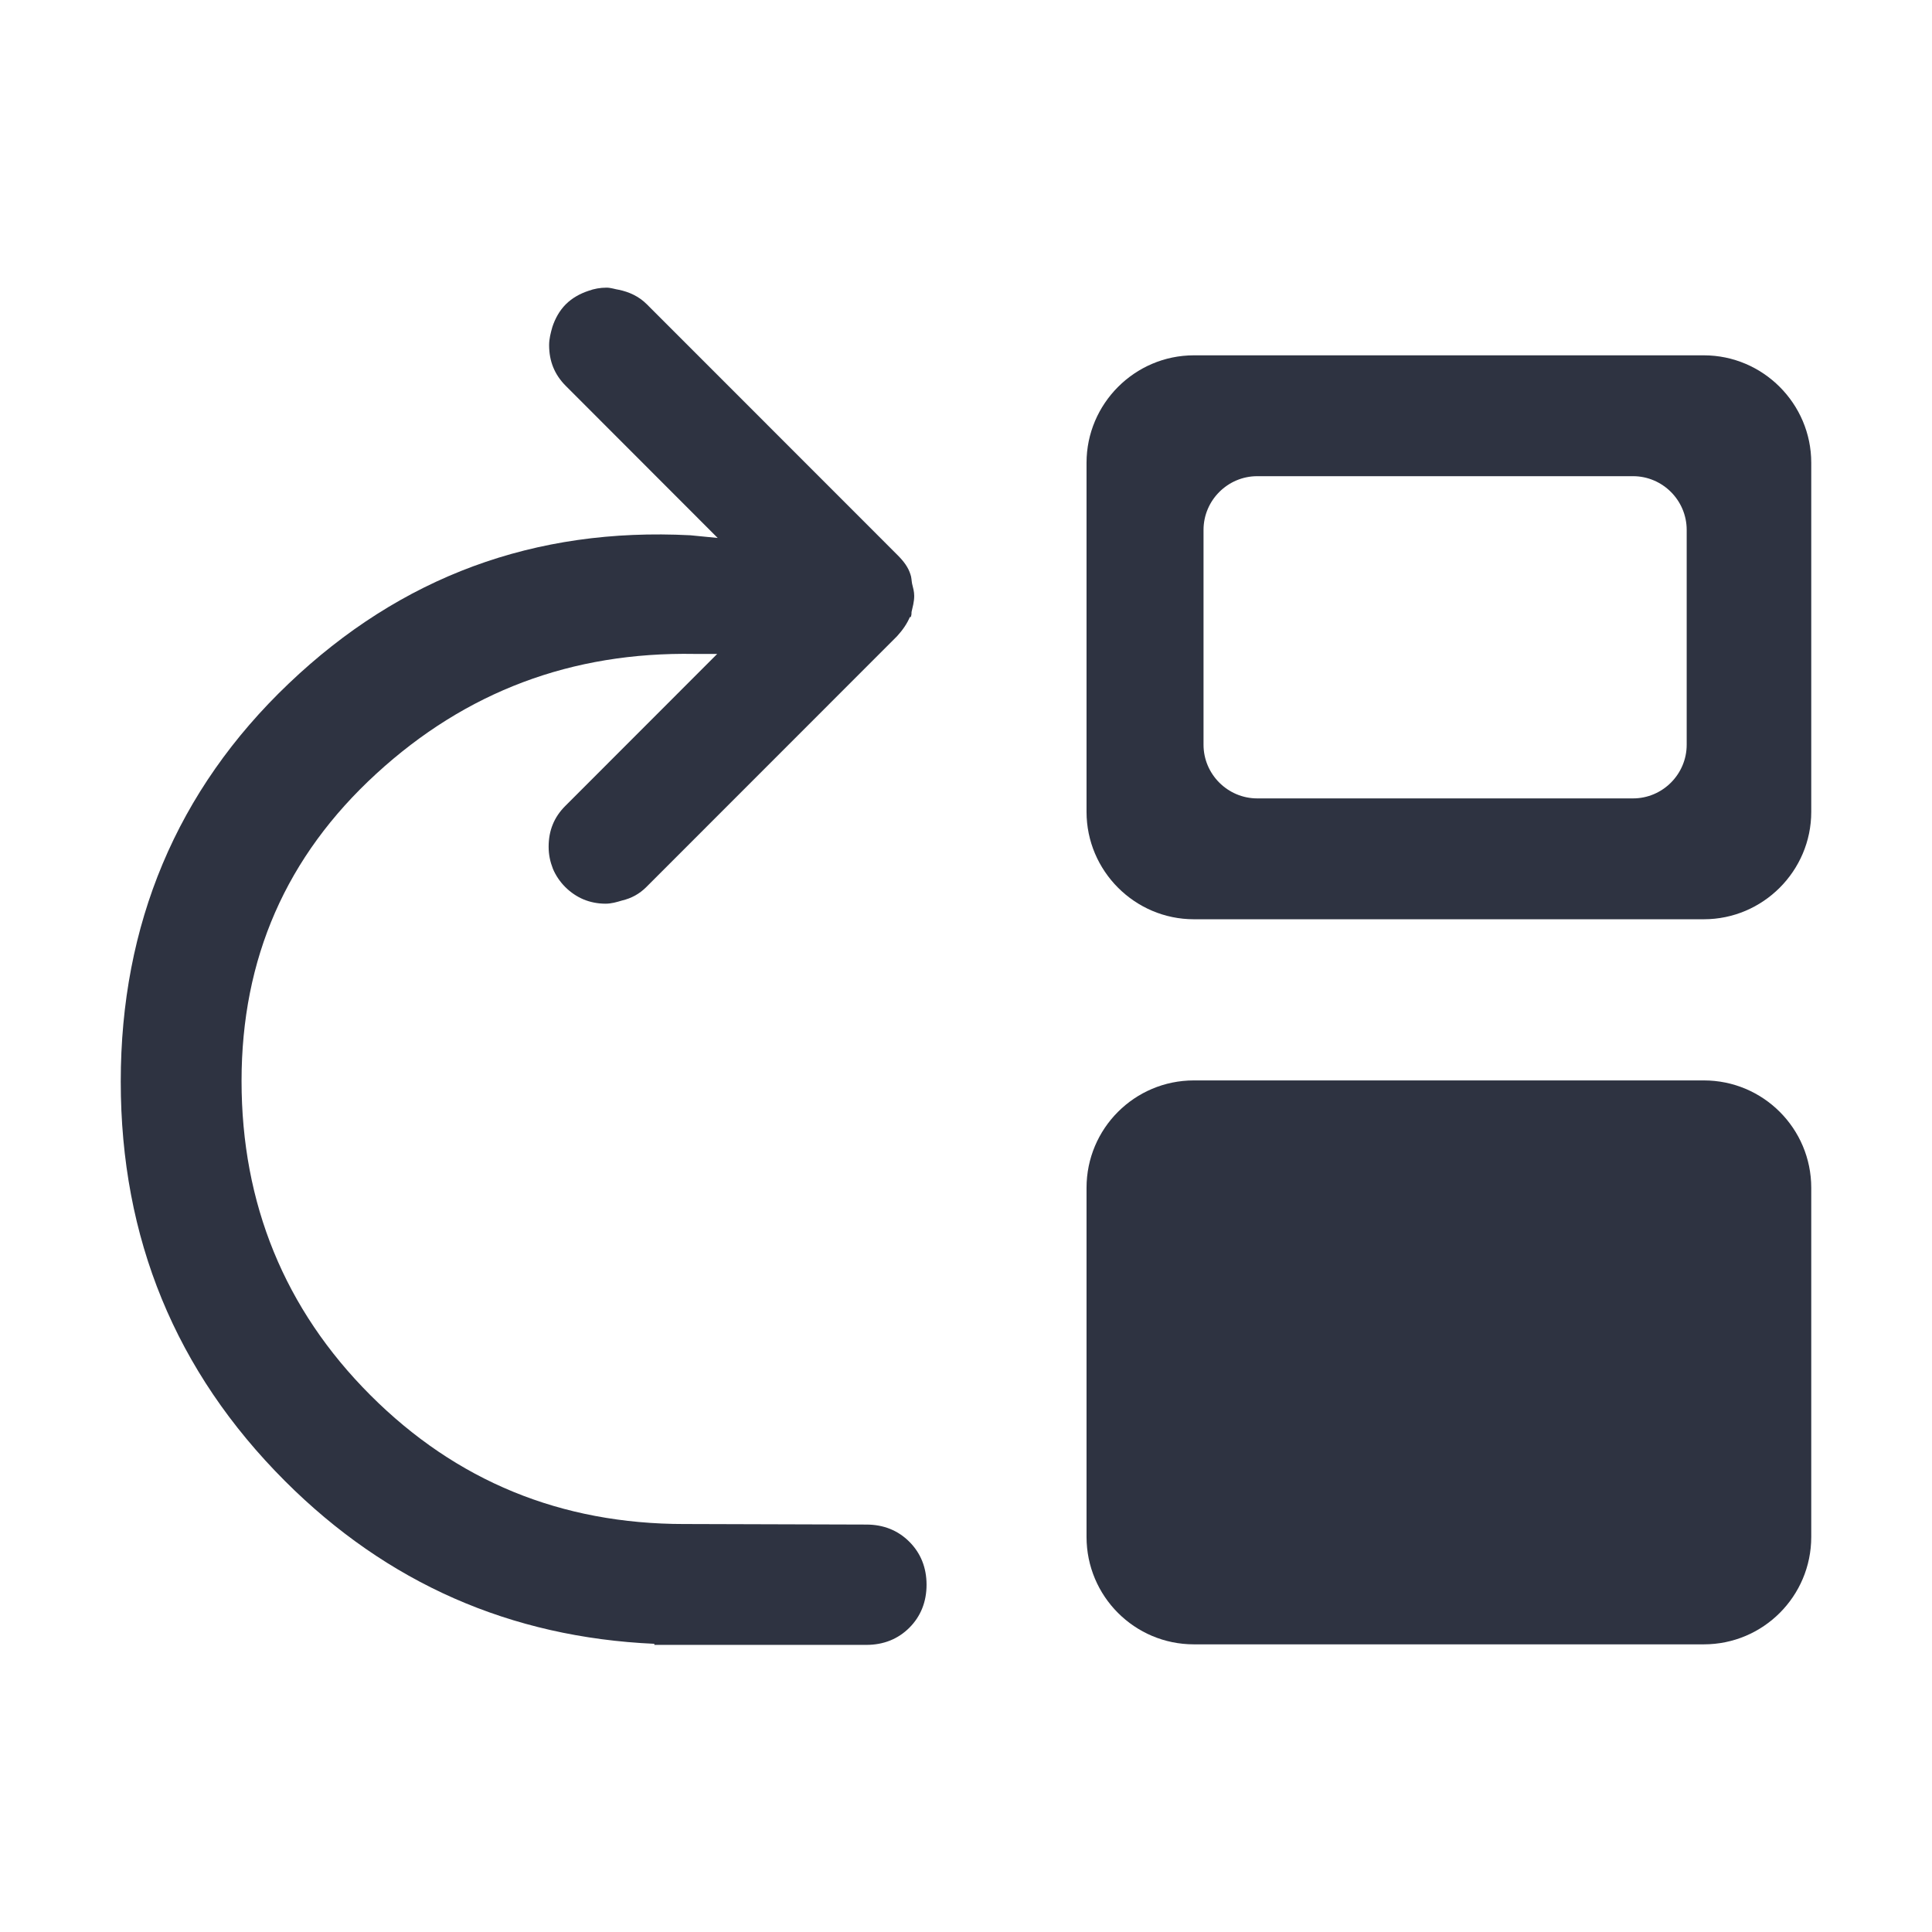
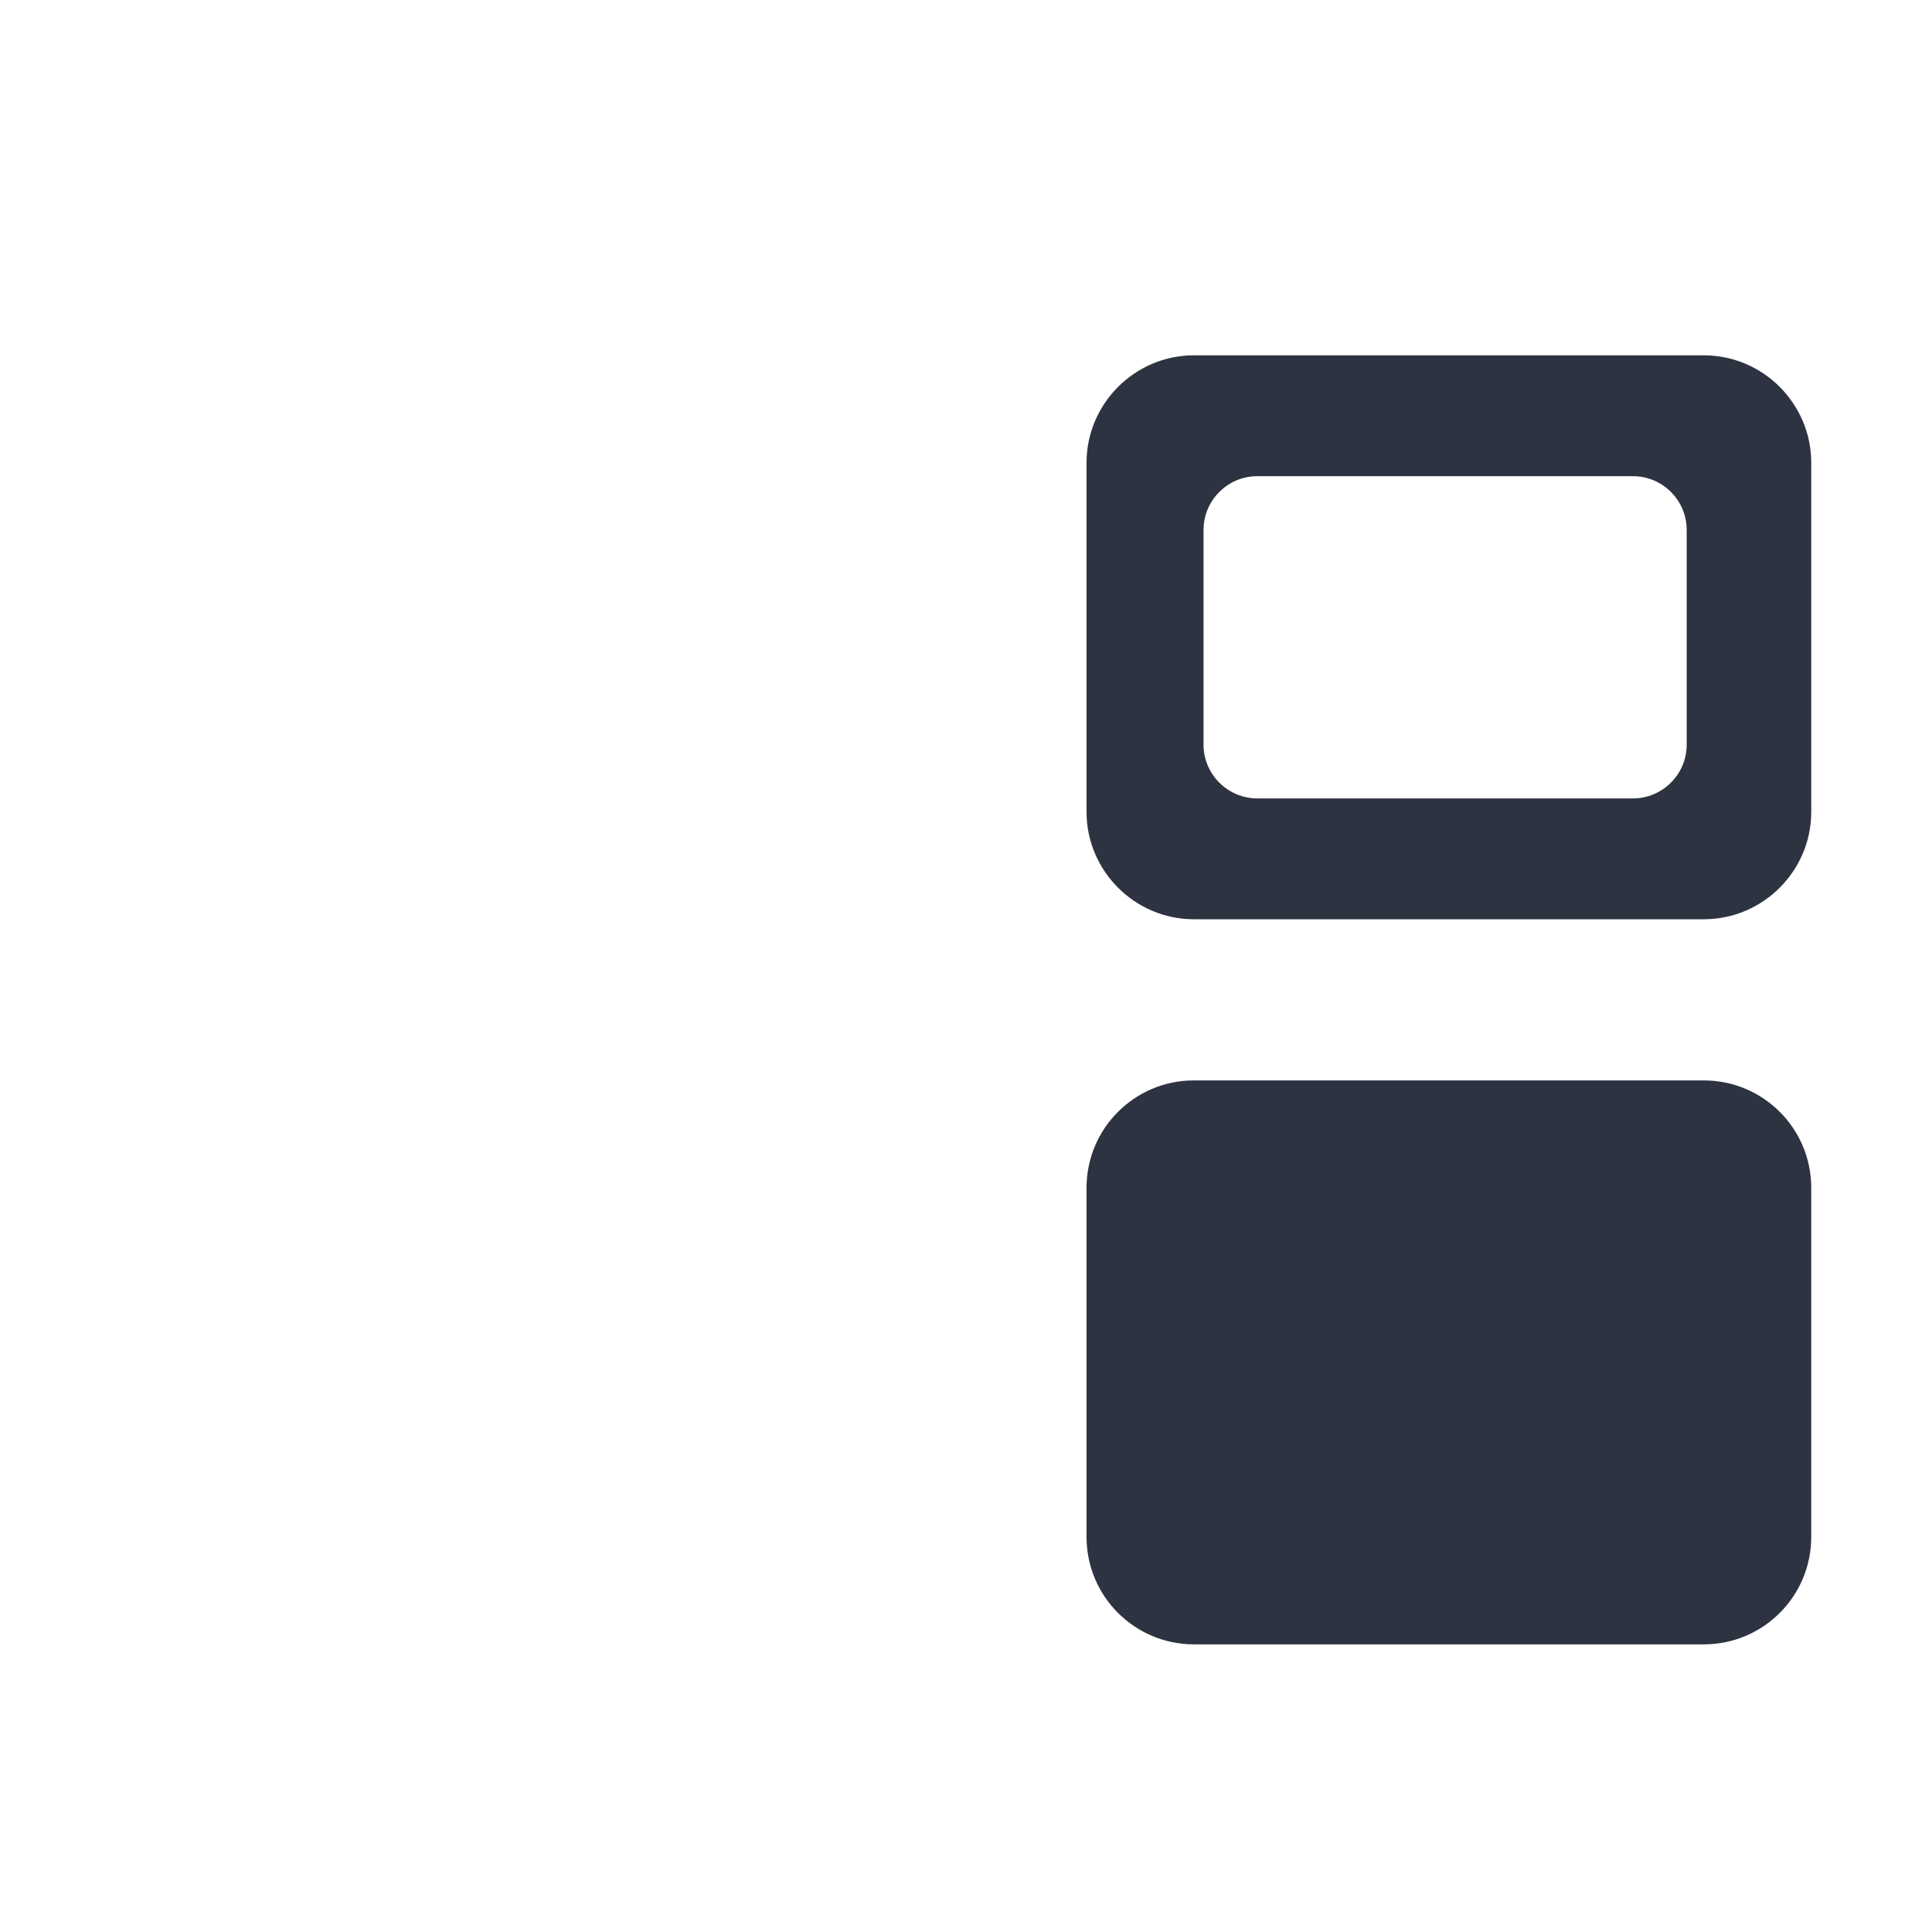
<svg xmlns="http://www.w3.org/2000/svg" width="36" height="36" viewBox="0 0 36 36" fill="none">
  <path d="M31.749 20.132H22.246C21.141 20.132 20.246 21.028 20.246 22.133V28.638C20.246 29.744 21.141 30.64 22.246 30.64H31.749C32.854 30.64 33.75 29.744 33.75 28.638V22.133C33.75 21.028 32.854 20.132 31.749 20.132Z" fill="#2E3341" />
  <path d="M31.749 6.621H22.246C21.146 6.621 20.246 7.522 20.246 8.623V15.128C20.246 16.229 21.146 17.129 22.246 17.129H31.749C32.85 17.129 33.75 16.229 33.75 15.128V8.623C33.75 7.522 32.85 6.621 31.749 6.621ZM31.429 13.877C31.429 14.427 30.979 14.877 30.429 14.877H23.427C22.877 14.877 22.426 14.427 22.426 13.877V9.874C22.426 9.323 22.877 8.873 23.427 8.873H30.429C30.979 8.873 31.429 9.323 31.429 9.874V13.877Z" fill="#2E3341" />
-   <path d="M16.955 11.495C16.905 11.615 16.825 11.735 16.715 11.855L12.043 16.529C11.913 16.659 11.763 16.739 11.593 16.779C11.493 16.809 11.393 16.839 11.283 16.839C11.133 16.839 10.993 16.809 10.873 16.759C10.753 16.709 10.633 16.629 10.533 16.529C10.433 16.429 10.353 16.309 10.303 16.189C10.252 16.058 10.223 15.928 10.223 15.778C10.223 15.478 10.323 15.228 10.533 15.018L13.364 12.185H12.943C10.653 12.145 8.682 12.886 7.012 14.417C5.331 15.958 4.501 17.86 4.501 20.142C4.501 22.424 5.301 24.395 6.901 25.996C8.502 27.598 10.453 28.398 12.753 28.398H12.813L16.144 28.408C16.465 28.408 16.735 28.518 16.945 28.729C17.155 28.939 17.265 29.209 17.265 29.529C17.265 29.849 17.155 30.12 16.945 30.33C16.735 30.54 16.465 30.65 16.144 30.65H12.193V30.63C9.512 30.51 7.212 29.499 5.311 27.598C3.27 25.556 2.25 23.074 2.25 20.152C2.25 17.229 3.29 14.727 5.381 12.736C7.472 10.744 9.962 9.824 12.863 9.974L13.373 10.024L10.543 7.191C10.333 6.981 10.232 6.731 10.232 6.431C10.232 6.311 10.262 6.201 10.293 6.091C10.343 5.94 10.423 5.79 10.543 5.67C10.663 5.55 10.813 5.47 10.963 5.42C11.073 5.38 11.183 5.36 11.303 5.36C11.383 5.36 11.463 5.39 11.533 5.4C11.723 5.44 11.903 5.52 12.053 5.67L16.725 10.344C16.845 10.464 16.925 10.574 16.965 10.704C16.985 10.754 16.985 10.824 16.995 10.874C17.015 10.954 17.035 11.024 17.035 11.104C17.035 11.215 17.005 11.315 16.985 11.405C16.985 11.435 16.985 11.475 16.965 11.505L16.955 11.495Z" fill="#2E3341" />
</svg>